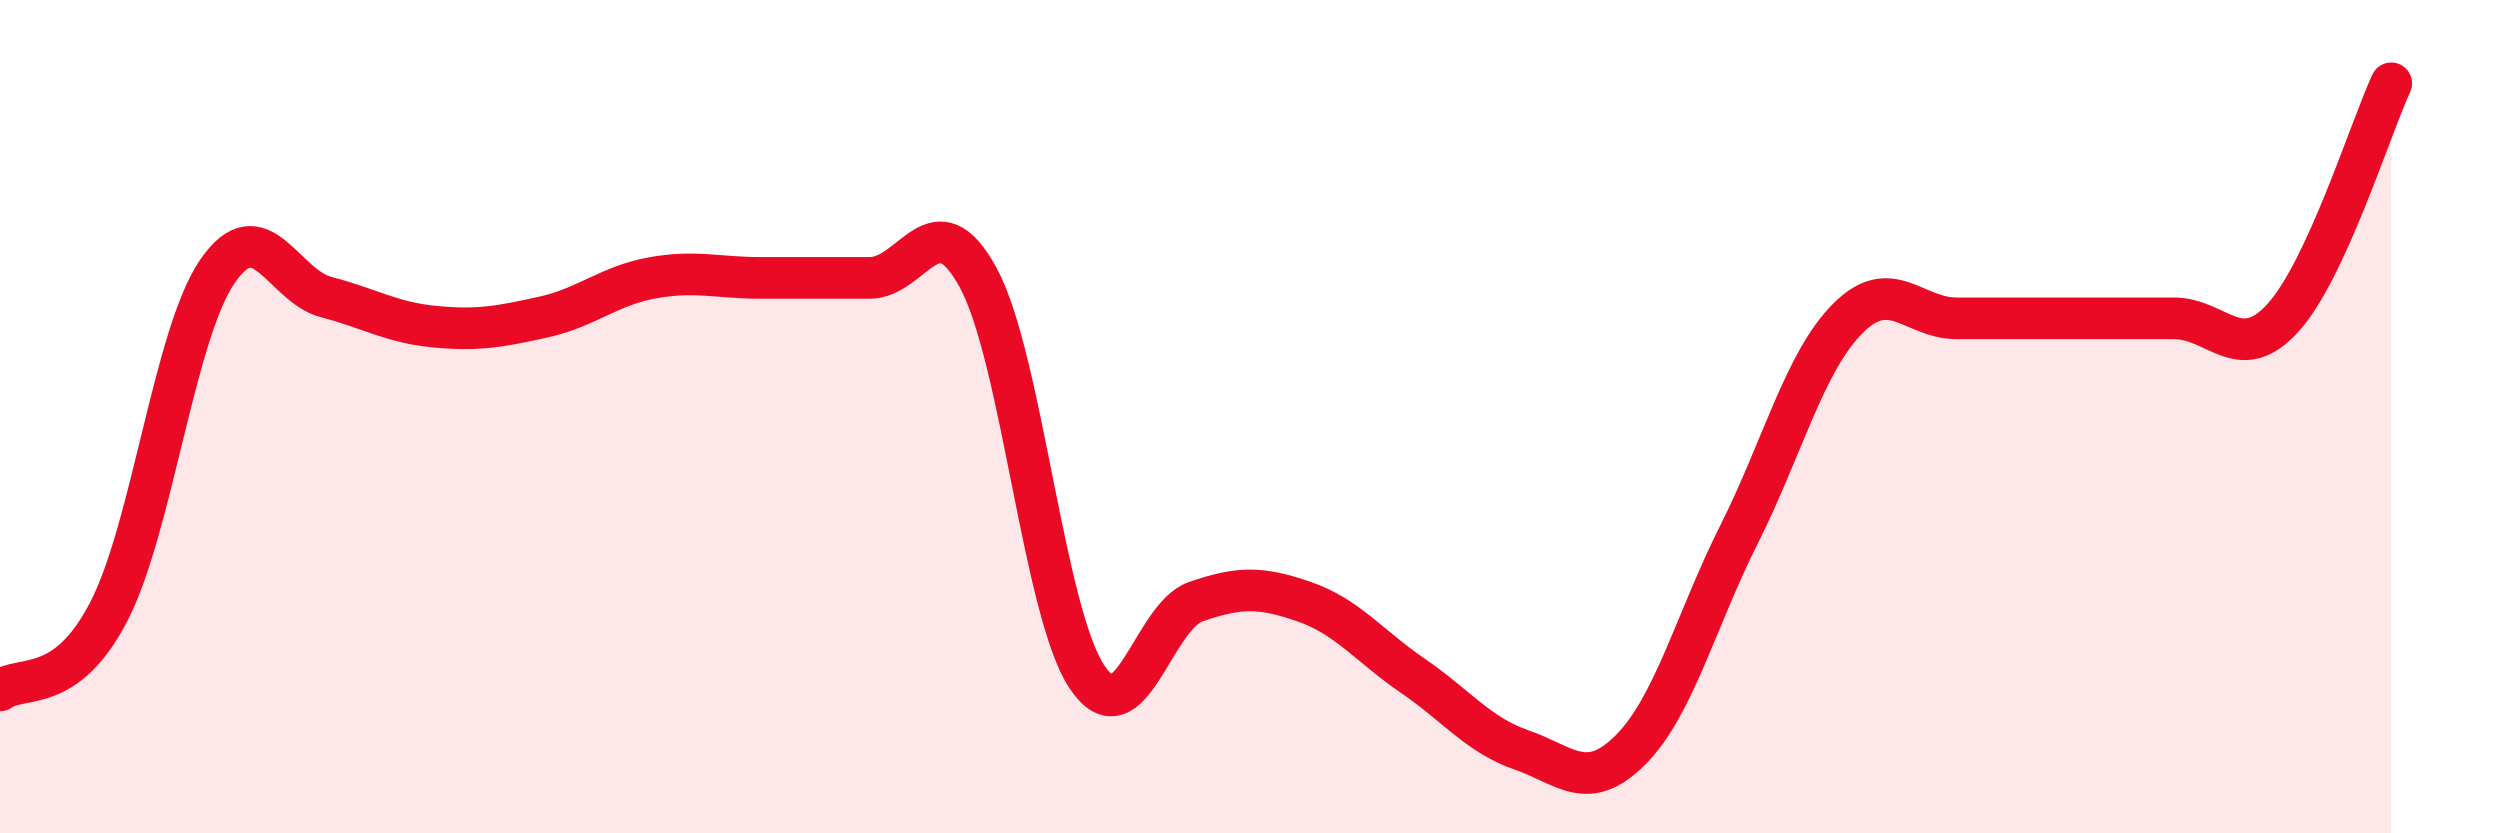
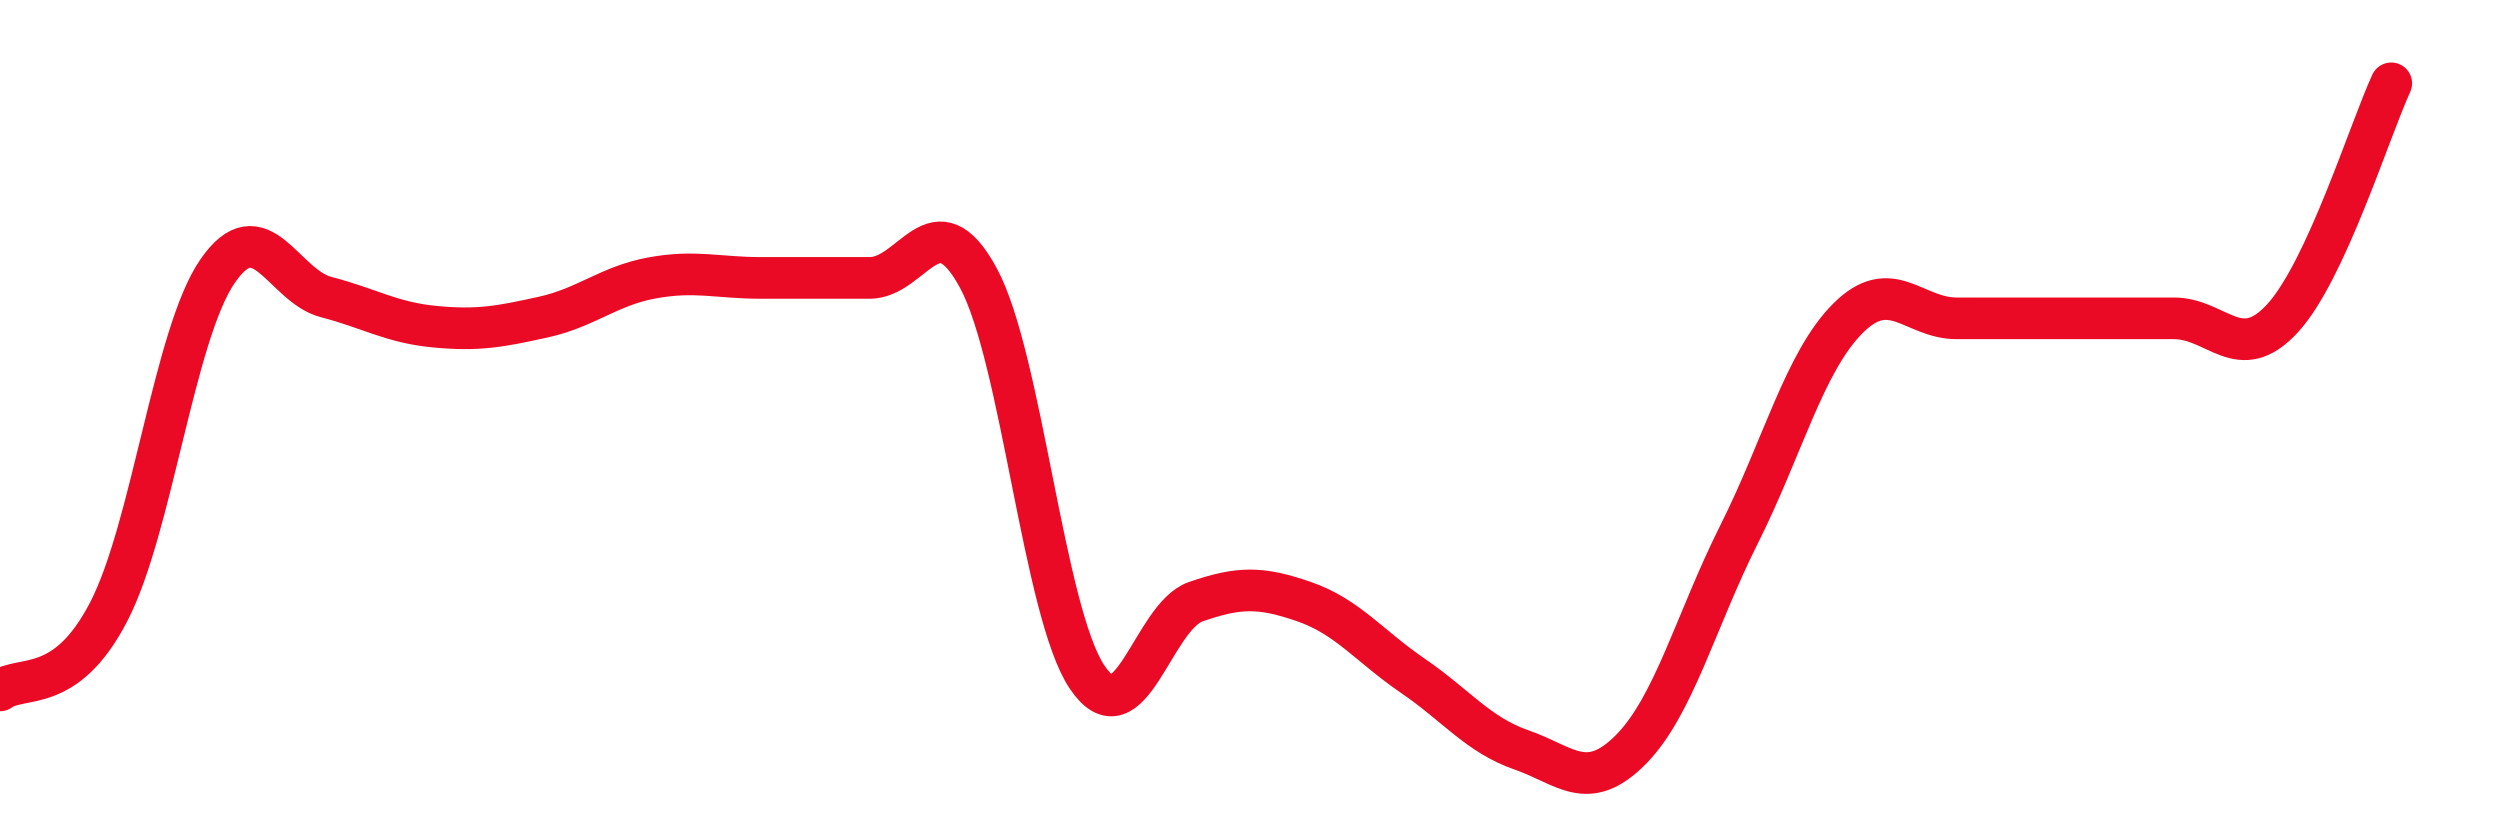
<svg xmlns="http://www.w3.org/2000/svg" width="60" height="20" viewBox="0 0 60 20">
-   <path d="M 0,16.57 C 0.52,16.19 1.57,16.69 2.61,14.68 C 3.65,12.67 4.18,8.02 5.22,6.51 C 6.26,5 6.79,6.86 7.83,7.13 C 8.87,7.4 9.39,7.74 10.43,7.84 C 11.47,7.94 12,7.84 13.04,7.61 C 14.08,7.38 14.61,6.86 15.65,6.67 C 16.69,6.48 17.22,6.67 18.26,6.67 C 19.3,6.67 19.83,6.67 20.87,6.67 C 21.91,6.67 22.44,4.75 23.48,6.67 C 24.52,8.59 25.05,14.7 26.09,16.25 C 27.13,17.8 27.66,14.8 28.7,14.44 C 29.74,14.08 30.26,14.08 31.3,14.44 C 32.34,14.8 32.87,15.51 33.91,16.22 C 34.95,16.93 35.48,17.64 36.52,18 C 37.56,18.36 38.09,19.04 39.13,18 C 40.17,16.96 40.7,14.89 41.74,12.82 C 42.78,10.75 43.31,8.68 44.35,7.64 C 45.39,6.6 45.92,7.64 46.96,7.64 C 48,7.64 48.53,7.64 49.57,7.64 C 50.61,7.64 51.13,7.64 52.17,7.64 C 53.21,7.64 53.74,8.77 54.78,7.64 C 55.82,6.51 56.87,3.13 57.39,2L57.39 20L0 20Z" fill="#EB0A25" opacity="0.1" stroke-linecap="round" stroke-linejoin="round" />
  <path d="M 0,16.57 C 0.52,16.19 1.57,16.69 2.61,14.68 C 3.65,12.67 4.18,8.02 5.22,6.51 C 6.26,5 6.79,6.86 7.83,7.13 C 8.87,7.4 9.39,7.74 10.43,7.84 C 11.47,7.94 12,7.84 13.04,7.61 C 14.08,7.38 14.61,6.86 15.65,6.67 C 16.69,6.48 17.22,6.67 18.26,6.67 C 19.3,6.67 19.83,6.67 20.87,6.67 C 21.91,6.67 22.44,4.75 23.48,6.67 C 24.52,8.59 25.05,14.7 26.09,16.25 C 27.13,17.8 27.66,14.8 28.7,14.44 C 29.74,14.08 30.26,14.08 31.3,14.44 C 32.34,14.8 32.87,15.51 33.91,16.22 C 34.95,16.93 35.48,17.64 36.52,18 C 37.56,18.36 38.09,19.04 39.13,18 C 40.17,16.96 40.7,14.89 41.74,12.82 C 42.78,10.75 43.31,8.68 44.35,7.64 C 45.39,6.6 45.92,7.64 46.96,7.64 C 48,7.64 48.53,7.64 49.57,7.64 C 50.61,7.64 51.13,7.64 52.17,7.64 C 53.21,7.64 53.74,8.77 54.78,7.64 C 55.82,6.51 56.87,3.13 57.39,2" stroke="#EB0A25" stroke-width="1" fill="none" stroke-linecap="round" stroke-linejoin="round" />
</svg>